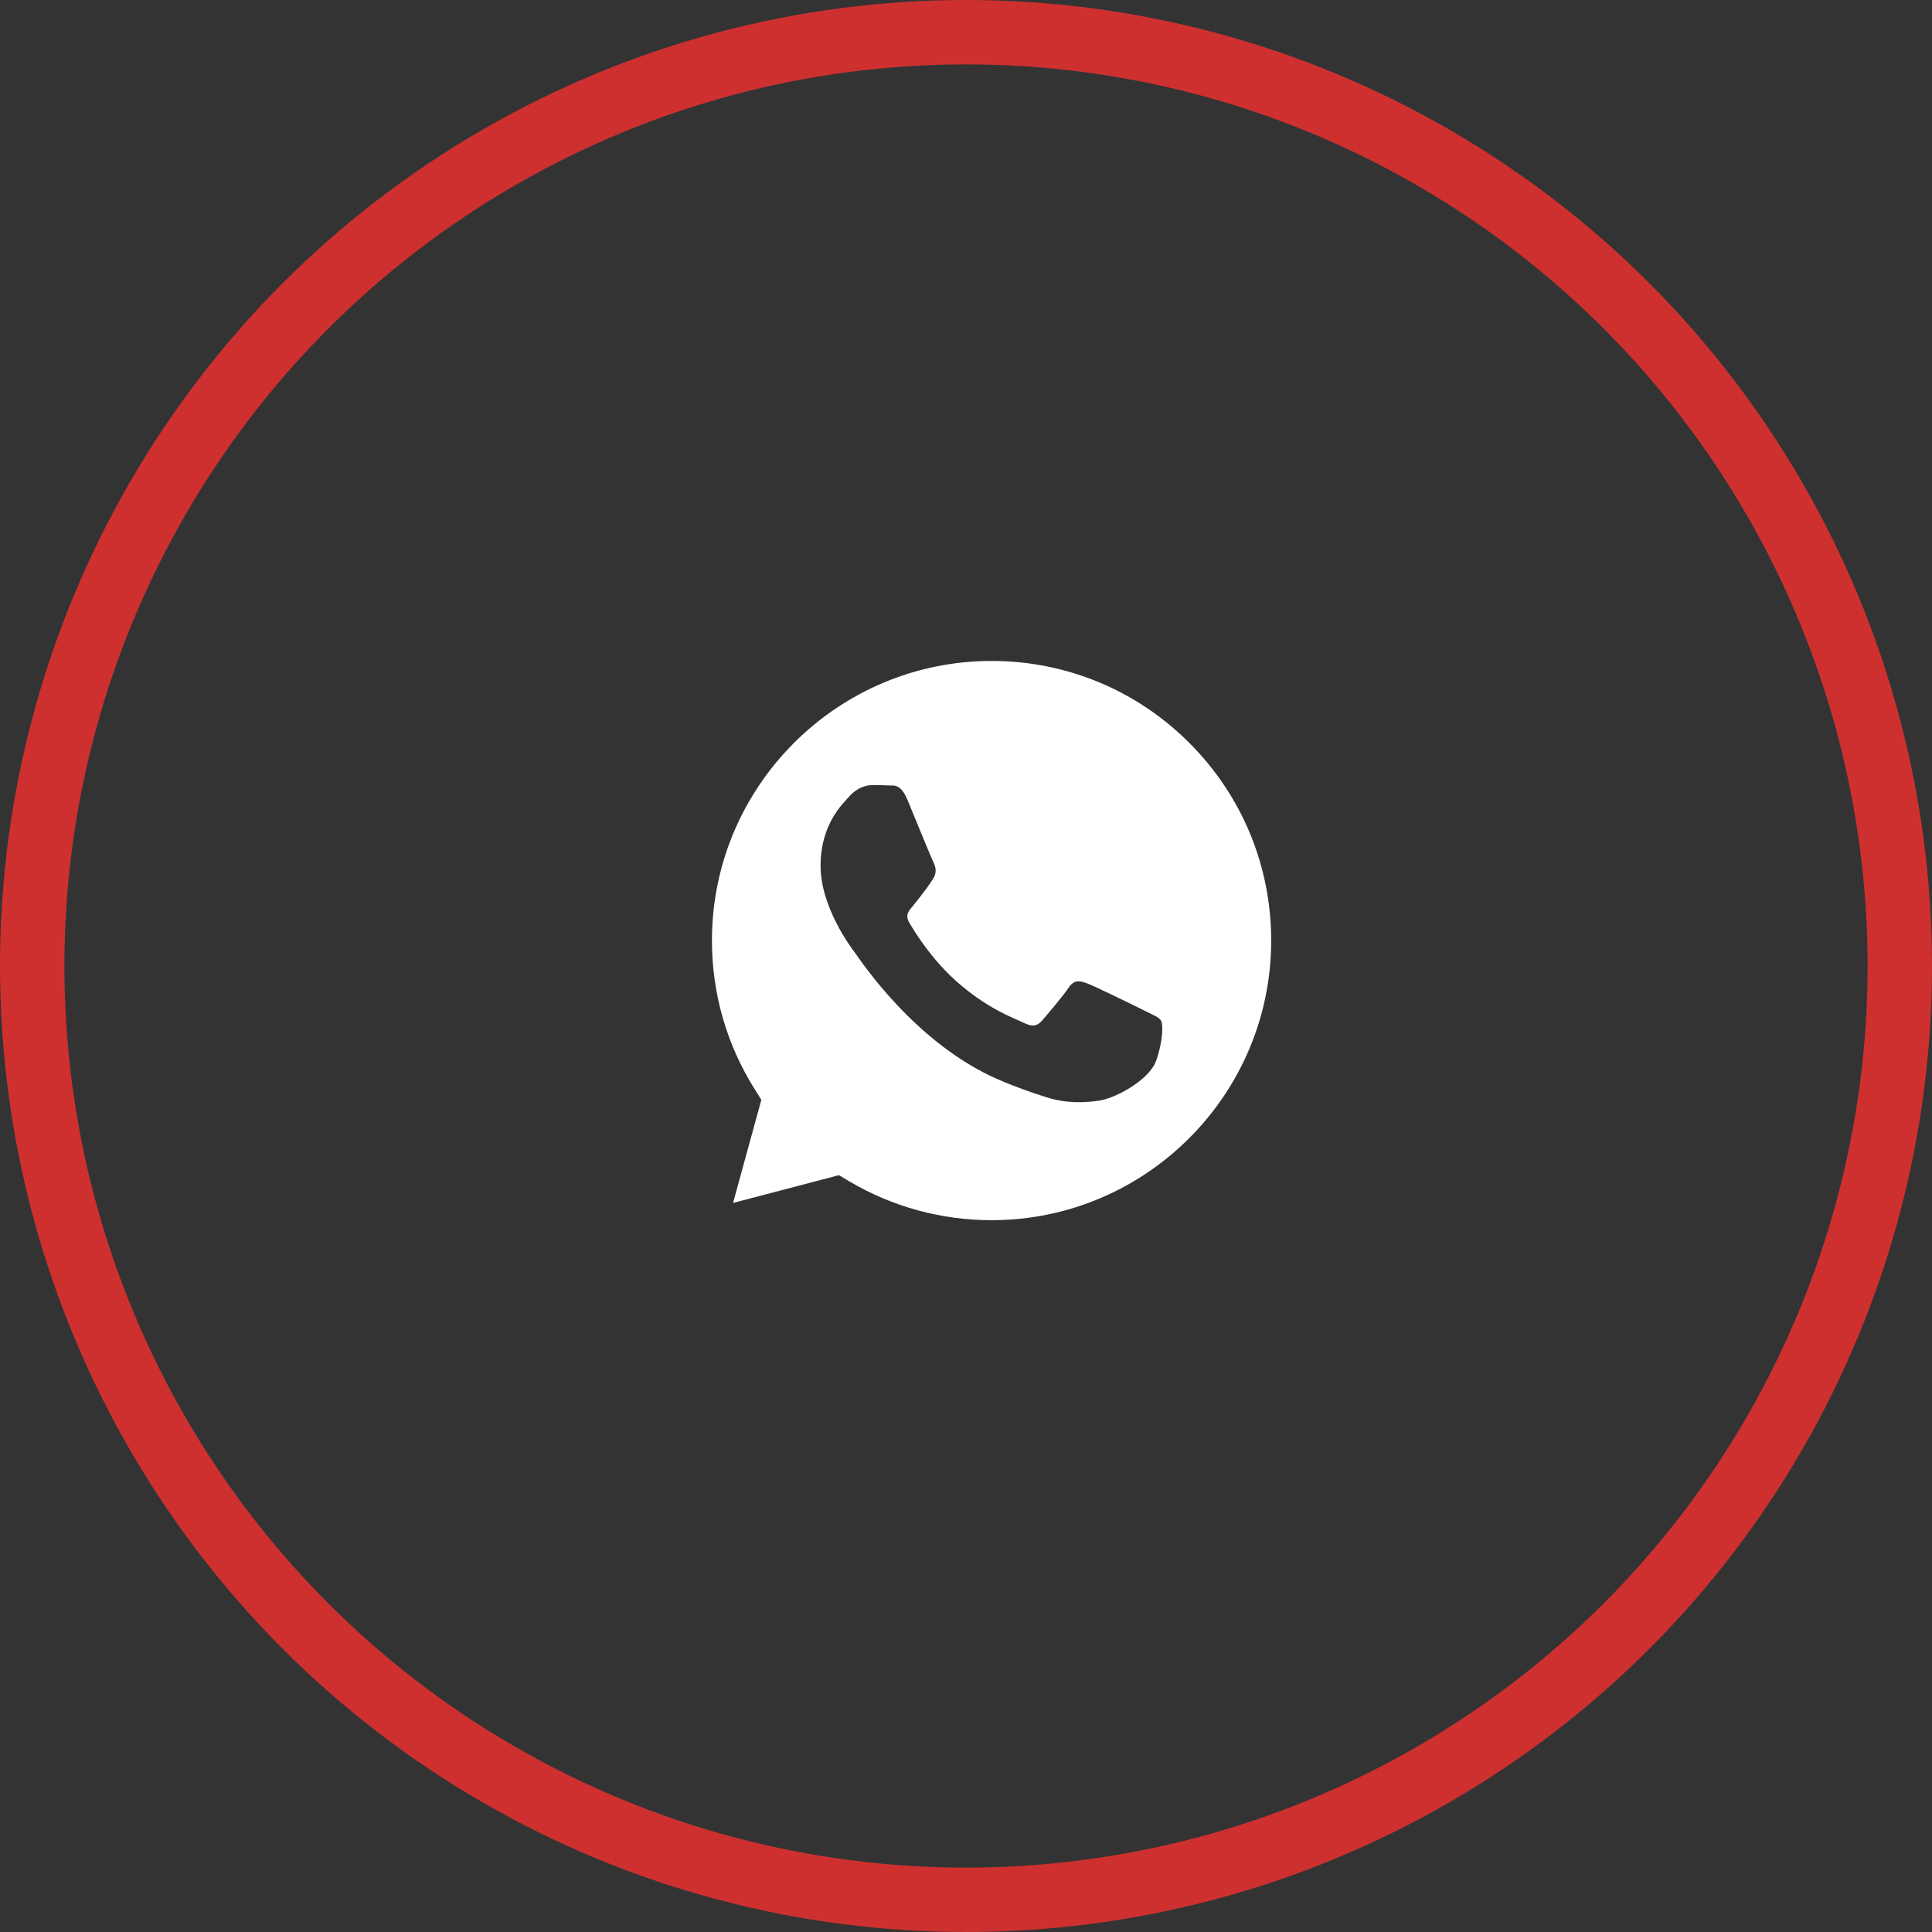
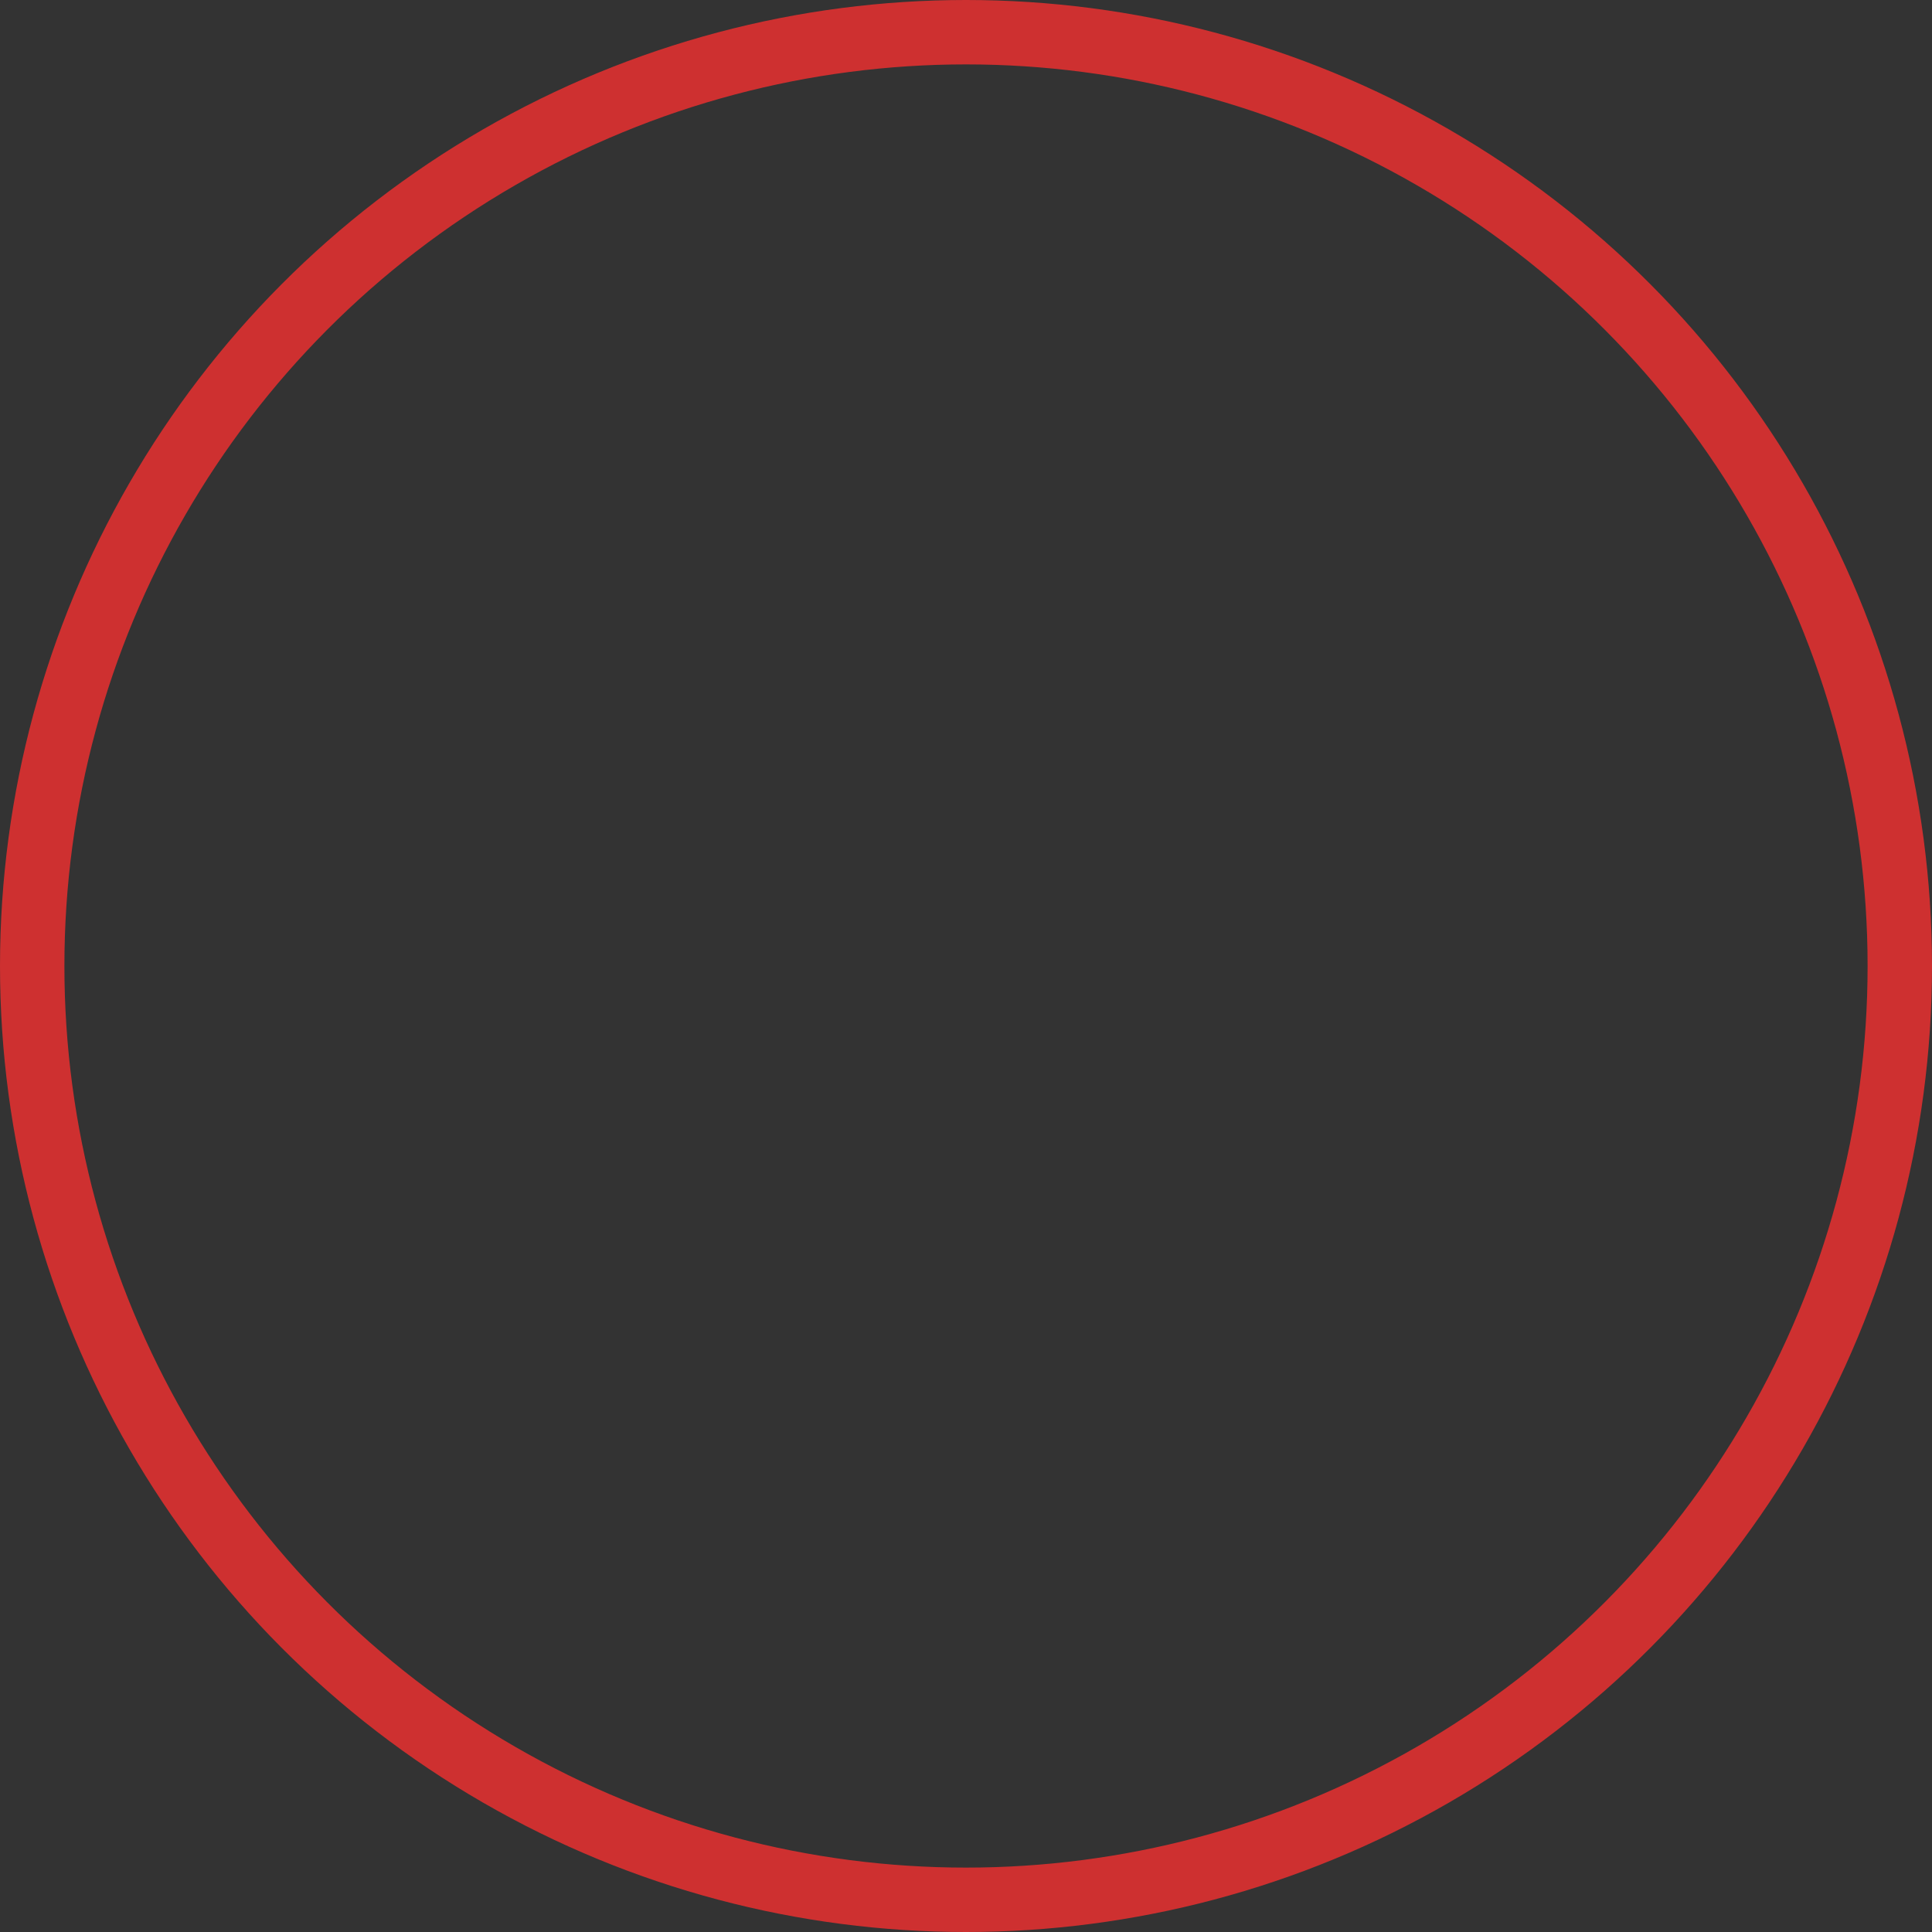
<svg xmlns="http://www.w3.org/2000/svg" width="30" height="30" viewBox="0 0 30 30" fill="none">
  <rect x="0" y="0" width="30" height="30" fill="#333333" stroke="none" />
  <circle cx="15" cy="15" r="14.5" stroke="#CE3030" />
-   <path d="M15.399 10.263C13.004 10.263 11.056 12.21 11.055 14.603C11.054 15.424 11.284 16.222 11.719 16.913L11.822 17.078L11.383 18.679L13.027 18.248L13.185 18.342C13.852 18.738 14.616 18.947 15.395 18.947H15.397C17.79 18.947 19.738 17 19.739 14.607C19.739 13.447 19.288 12.357 18.468 11.536C17.649 10.716 16.558 10.264 15.399 10.263ZM17.953 16.47C17.844 16.774 17.322 17.052 17.072 17.09C16.847 17.124 16.562 17.138 16.249 17.038C16.06 16.978 15.817 16.898 15.505 16.764C14.196 16.198 13.341 14.88 13.275 14.793C13.21 14.706 12.742 14.086 12.742 13.443C12.742 12.801 13.08 12.485 13.199 12.355C13.319 12.224 13.46 12.191 13.547 12.191C13.634 12.191 13.722 12.192 13.797 12.196C13.878 12.2 13.985 12.165 14.091 12.42C14.2 12.681 14.461 13.324 14.494 13.389C14.526 13.454 14.548 13.53 14.505 13.617C14.461 13.705 14.316 13.893 14.178 14.064C14.12 14.136 14.045 14.2 14.121 14.33C14.197 14.461 14.459 14.888 14.847 15.234C15.346 15.679 15.766 15.816 15.897 15.882C16.027 15.947 16.104 15.936 16.18 15.849C16.256 15.762 16.506 15.468 16.593 15.337C16.68 15.207 16.767 15.229 16.887 15.272C17.006 15.316 17.648 15.631 17.779 15.697C17.909 15.762 17.996 15.795 18.029 15.849C18.061 15.903 18.061 16.165 17.953 16.47Z" fill="white" />
</svg>